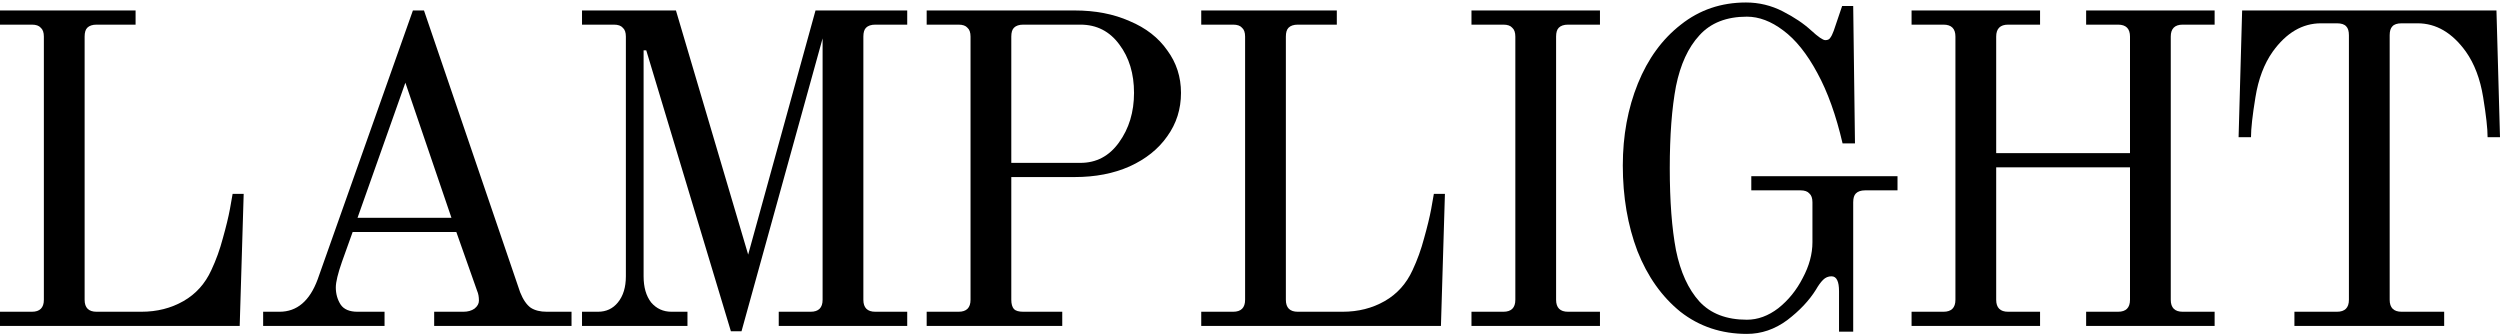
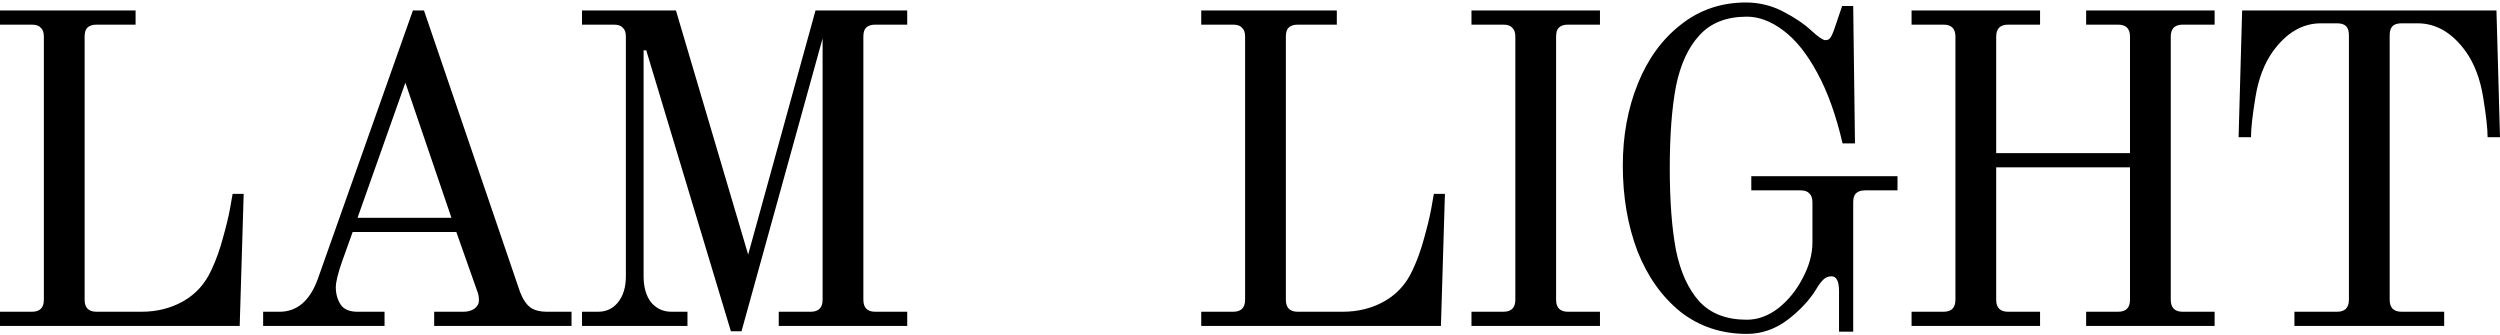
<svg xmlns="http://www.w3.org/2000/svg" width="426" height="57" viewBox="0 0 426 57" fill="none">
  <path d="M390.969 53.122H398.216C399.575 53.122 400.255 52.443 400.255 51.084V6.011C400.255 5.306 400.104 4.803 399.802 4.501C399.5 4.148 398.971 3.972 398.216 3.972H395.498C392.327 3.972 389.584 5.583 387.269 8.804C385.809 10.868 384.828 13.46 384.325 16.581C383.821 19.651 383.57 21.916 383.57 23.375H381.456L382.06 1.783H425.396L426 23.375H423.886C423.886 21.916 423.634 19.651 423.131 16.581C422.628 13.46 421.646 10.868 420.187 8.804C417.871 5.583 415.128 3.972 411.957 3.972H409.239C408.484 3.972 407.956 4.148 407.654 4.501C407.352 4.803 407.201 5.306 407.201 6.011V51.084C407.201 52.443 407.88 53.122 409.239 53.122H416.487V55.538H390.969V53.122Z" fill="black" />
  <path d="M325.731 53.122H331.167C332.526 53.122 333.205 52.443 333.205 51.084V6.237C333.205 4.878 332.526 4.199 331.167 4.199H325.731V1.783H347.626V4.199H342.19C340.831 4.199 340.151 4.878 340.151 6.237V26.093H362.952V6.237C362.952 4.878 362.272 4.199 360.913 4.199H355.478V1.783H377.372V4.199H371.936C370.577 4.199 369.898 4.878 369.898 6.237V51.084C369.898 52.443 370.577 53.122 371.936 53.122H377.372V55.538H355.478V53.122H360.913C362.272 53.122 362.952 52.443 362.952 51.084V28.509H340.151V51.084C340.151 52.443 340.831 53.122 342.19 53.122H347.626V55.538H325.731V53.122Z" fill="black" />
  <path d="M297.666 56.897C293.337 56.897 289.562 55.639 286.341 53.122C283.17 50.555 280.729 47.107 279.018 42.779C277.357 38.4 276.526 33.543 276.526 28.207C276.526 23.124 277.382 18.468 279.093 14.24C280.804 10.012 283.246 6.665 286.417 4.199C289.588 1.682 293.287 0.424 297.515 0.424C299.73 0.424 301.818 0.927 303.781 1.934C305.744 2.94 307.355 4.022 308.613 5.18C309.821 6.287 310.627 6.841 311.029 6.841C311.432 6.841 311.709 6.715 311.86 6.464C312.061 6.212 312.262 5.809 312.464 5.256L313.898 1.028H315.786L316.088 24.432H313.974C312.866 19.651 311.432 15.649 309.67 12.428C307.909 9.156 305.971 6.74 303.857 5.18C301.793 3.62 299.73 2.84 297.666 2.84C294.193 2.84 291.5 3.897 289.588 6.011C287.675 8.074 286.341 10.968 285.586 14.693C284.881 18.418 284.529 23.073 284.529 28.66C284.529 34.247 284.881 38.903 285.586 42.628C286.341 46.352 287.675 49.272 289.588 51.386C291.5 53.449 294.193 54.481 297.666 54.481C299.528 54.481 301.315 53.827 303.026 52.518C304.738 51.159 306.122 49.448 307.179 47.384C308.286 45.32 308.84 43.282 308.84 41.269V34.474C308.84 33.769 308.664 33.266 308.311 32.964C308.009 32.611 307.506 32.435 306.801 32.435H298.421V30.019H323.336V32.435H317.824C317.12 32.435 316.591 32.611 316.239 32.964C315.937 33.266 315.786 33.769 315.786 34.474V56.519H313.37V49.649C313.37 48.793 313.269 48.164 313.068 47.762C312.866 47.309 312.539 47.082 312.086 47.082C311.533 47.082 311.054 47.283 310.652 47.686C310.249 48.089 309.846 48.642 309.444 49.347C308.286 51.209 306.65 52.946 304.536 54.556C302.422 56.117 300.132 56.897 297.666 56.897Z" fill="black" />
  <path d="M250.739 53.122H256.175C257.534 53.122 258.214 52.443 258.214 51.084V6.237C258.214 5.532 258.037 5.029 257.685 4.727C257.383 4.375 256.88 4.199 256.175 4.199H250.739V1.783H272.634V4.199H267.198C266.493 4.199 265.965 4.375 265.612 4.727C265.31 5.029 265.159 5.532 265.159 6.237V51.084C265.159 52.443 265.839 53.122 267.198 53.122H272.634V55.538H250.739V53.122Z" fill="black" />
  <path d="M204.691 53.122H210.127C211.486 53.122 212.165 52.443 212.165 51.084V6.237C212.165 5.532 211.989 5.029 211.637 4.727C211.335 4.375 210.831 4.199 210.127 4.199H204.691V1.783H227.793V4.199H221.149C220.445 4.199 219.916 4.375 219.564 4.727C219.262 5.029 219.111 5.532 219.111 6.237V51.084C219.111 52.443 219.791 53.122 221.149 53.122H228.775C231.443 53.122 233.833 52.518 235.947 51.31C238.061 50.102 239.647 48.34 240.704 46.025C241.509 44.314 242.163 42.502 242.667 40.589C243.22 38.626 243.623 36.965 243.875 35.606C244.126 34.247 244.277 33.392 244.328 33.039H246.215L245.536 55.538H204.691V53.122Z" fill="black" />
-   <path d="M157.905 53.122H163.341C164.7 53.122 165.379 52.443 165.379 51.084V6.237C165.379 5.532 165.203 5.029 164.851 4.727C164.549 4.375 164.045 4.199 163.341 4.199H157.905V1.783H183.122C186.645 1.783 189.765 2.387 192.483 3.595C195.252 4.752 197.391 6.413 198.901 8.578C200.461 10.691 201.241 13.107 201.241 15.825C201.241 18.594 200.461 21.06 198.901 23.224C197.391 25.389 195.252 27.1 192.483 28.358C189.765 29.566 186.645 30.17 183.122 30.17H172.325V51.084C172.325 51.788 172.476 52.317 172.778 52.669C173.08 52.971 173.609 53.122 174.364 53.122H181.008V55.538H157.905V53.122ZM184.103 27.754C186.821 27.754 189.01 26.597 190.671 24.281C192.383 21.916 193.238 19.097 193.238 15.825C193.238 12.554 192.408 9.811 190.747 7.596C189.086 5.331 186.871 4.199 184.103 4.199H174.364C173.659 4.199 173.131 4.375 172.778 4.727C172.476 5.029 172.325 5.532 172.325 6.237V27.754H184.103Z" fill="black" />
  <path d="M110.122 8.578H109.669V47.082C109.669 48.944 110.097 50.429 110.953 51.536C111.859 52.593 113.016 53.122 114.426 53.122H117.144V55.538H99.175V53.122H101.893C103.302 53.122 104.435 52.593 105.29 51.536C106.196 50.429 106.649 48.944 106.649 47.082V6.237C106.649 5.532 106.473 5.029 106.121 4.727C105.819 4.375 105.316 4.199 104.611 4.199H99.175V1.783H115.181L127.487 43.383L138.963 1.783H154.591V4.199H149.155C148.451 4.199 147.922 4.375 147.57 4.727C147.268 5.029 147.117 5.532 147.117 6.237V51.084C147.117 52.443 147.796 53.122 149.155 53.122H154.591V55.538H132.697V53.122H138.132C139.491 53.122 140.171 52.443 140.171 51.084V6.539L126.355 56.444H124.543L110.122 8.578Z" fill="black" />
  <path d="M44.84 53.122H47.634C50.604 53.122 52.768 51.285 54.127 47.611L70.359 1.783H72.247L88.63 49.8C89.133 51.058 89.737 51.939 90.442 52.443C91.147 52.895 92.053 53.122 93.16 53.122H97.388V55.538H73.983V53.122H78.966C79.721 53.122 80.35 52.946 80.853 52.593C81.357 52.191 81.609 51.738 81.609 51.234C81.609 50.58 81.508 50.026 81.306 49.574L77.758 39.532H60.091L58.279 44.591C57.575 46.604 57.222 48.063 57.222 48.969C57.222 50.077 57.499 51.058 58.053 51.914C58.606 52.719 59.563 53.122 60.922 53.122H65.527V55.538H44.84V53.122ZM60.922 37.116H76.928L69.076 14.089L60.922 37.116Z" fill="black" />
  <path d="M0 53.122H5.436C6.795 53.122 7.474 52.443 7.474 51.084V6.237C7.474 5.532 7.298 5.029 6.946 4.727C6.644 4.375 6.141 4.199 5.436 4.199H0V1.783H23.103V4.199H16.459C15.754 4.199 15.226 4.375 14.873 4.727C14.571 5.029 14.42 5.532 14.42 6.237V51.084C14.42 52.443 15.1 53.122 16.459 53.122H24.084C26.752 53.122 29.143 52.518 31.257 51.31C33.371 50.102 34.956 48.34 36.013 46.025C36.818 44.314 37.473 42.502 37.976 40.589C38.53 38.626 38.932 36.965 39.184 35.606C39.436 34.247 39.587 33.392 39.637 33.039H41.524L40.845 55.538H0V53.122Z" fill="black" />
</svg>